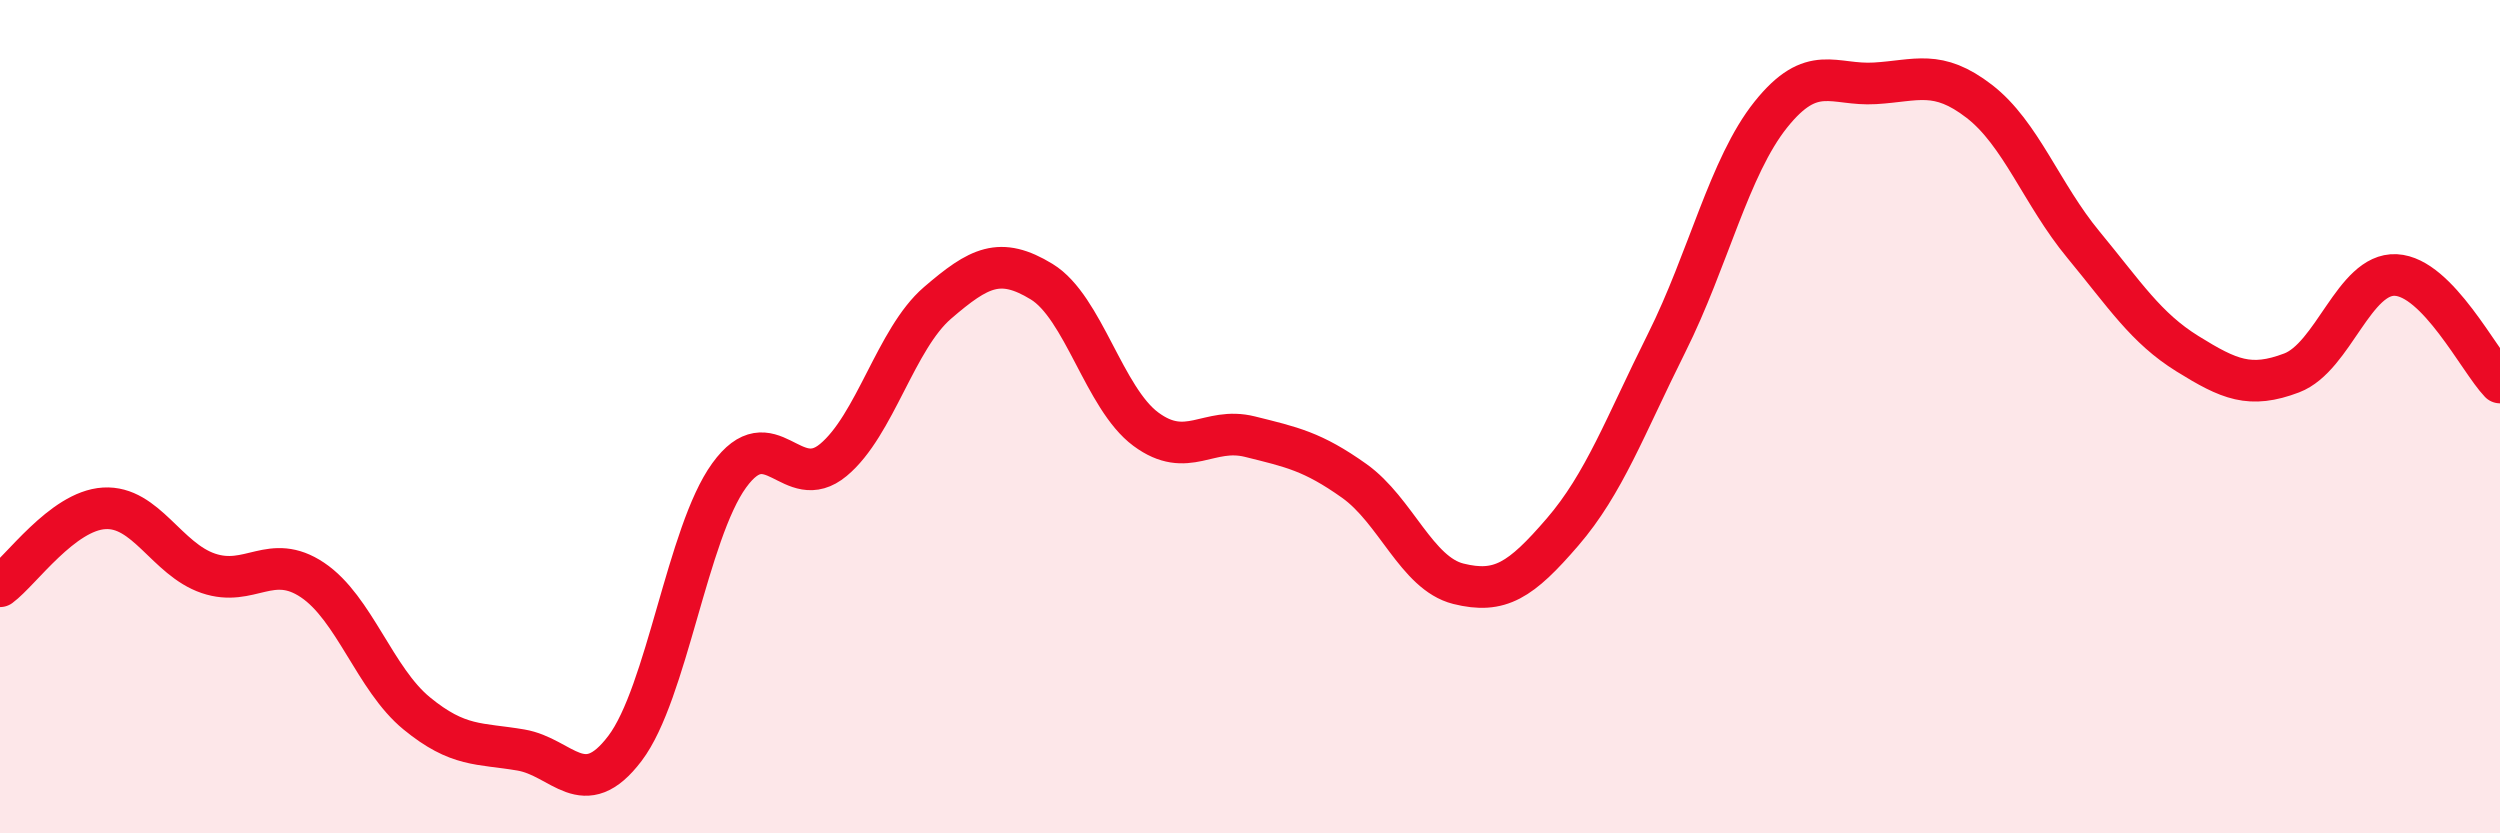
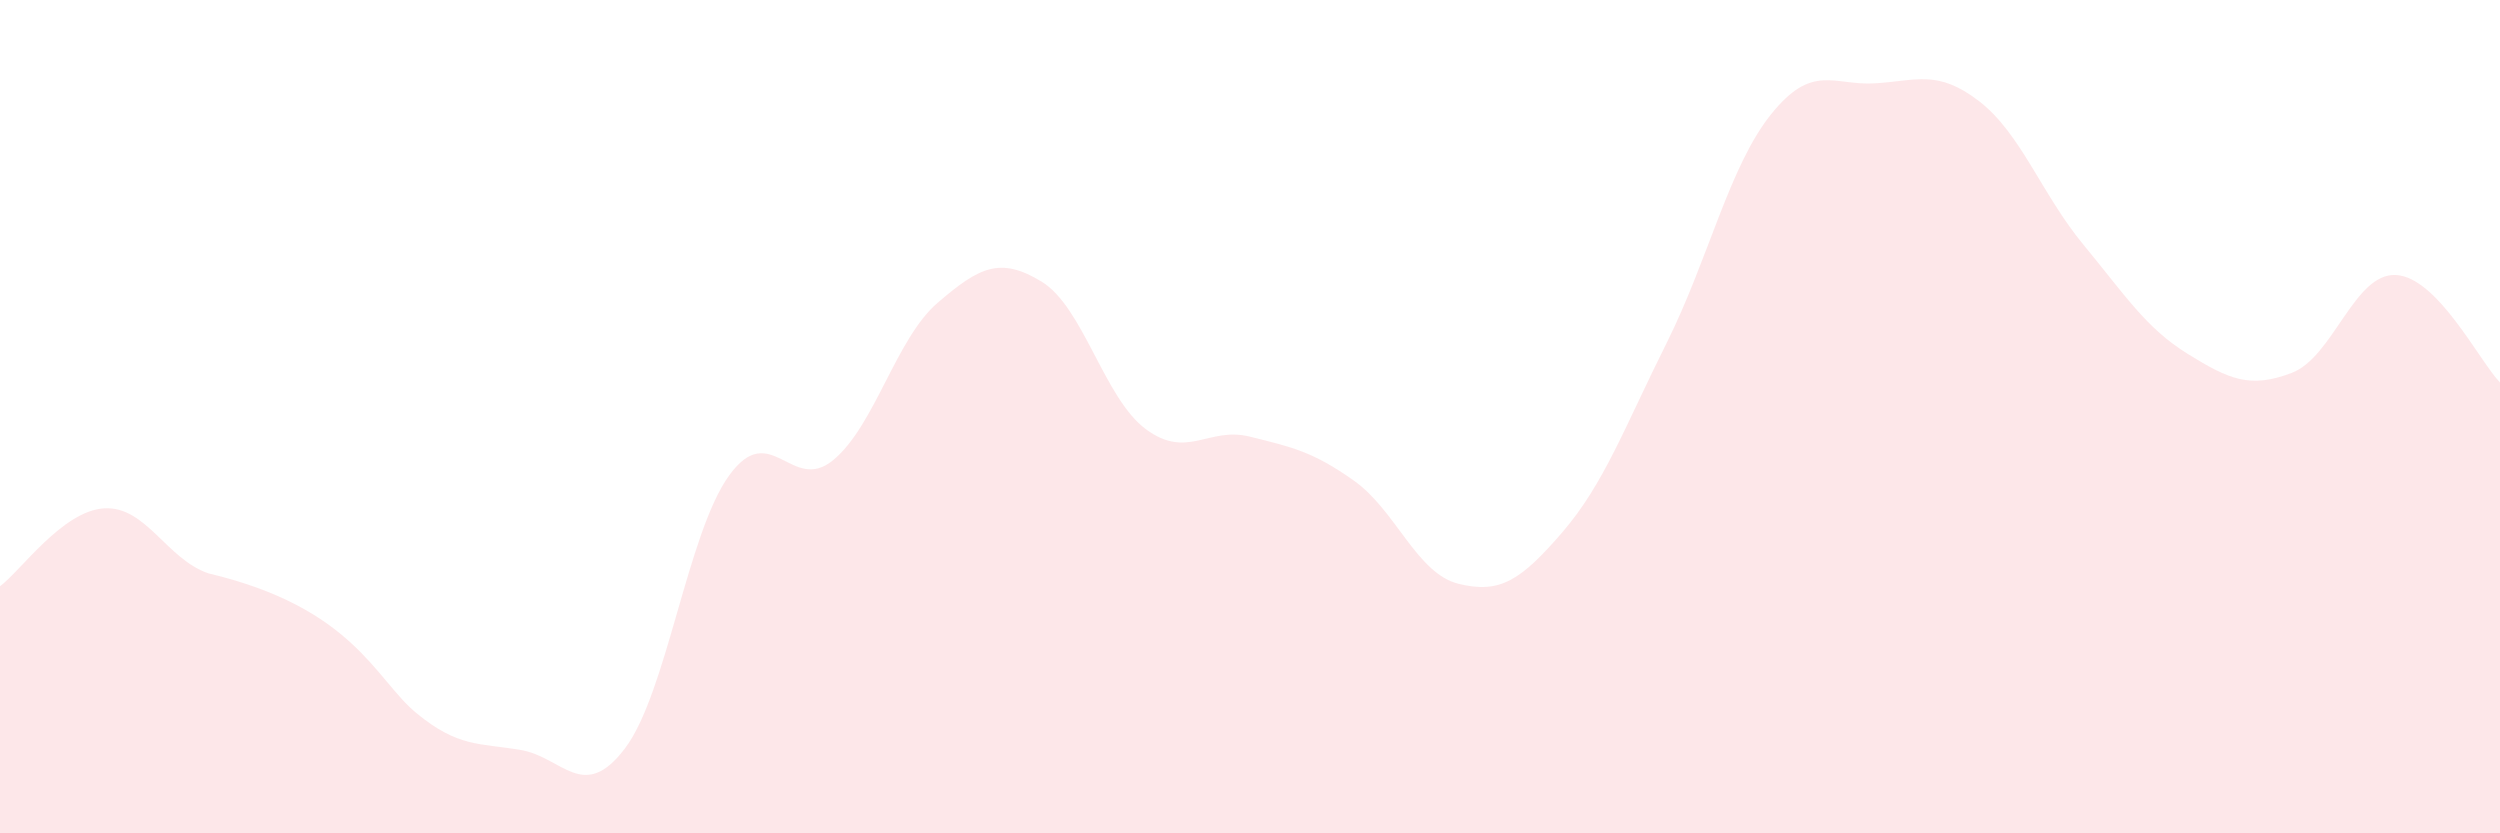
<svg xmlns="http://www.w3.org/2000/svg" width="60" height="20" viewBox="0 0 60 20">
-   <path d="M 0,14.07 C 0.5,13.7 1.5,12.26 2.5,12.2 C 3.5,12.14 4,13.42 5,13.76 C 6,14.1 6.5,13.25 7.5,13.92 C 8.5,14.59 9,16.3 10,17.12 C 11,17.94 11.5,17.83 12.5,18 C 13.5,18.17 14,19.28 15,17.96 C 16,16.64 16.5,12.79 17.5,11.41 C 18.5,10.03 19,11.87 20,11.04 C 21,10.21 21.5,8.13 22.5,7.27 C 23.5,6.41 24,6.15 25,6.76 C 26,7.37 26.5,9.56 27.5,10.3 C 28.5,11.04 29,10.23 30,10.48 C 31,10.73 31.5,10.83 32.5,11.54 C 33.5,12.25 34,13.76 35,14.01 C 36,14.26 36.5,13.93 37.5,12.77 C 38.5,11.61 39,10.23 40,8.23 C 41,6.23 41.5,4 42.5,2.75 C 43.5,1.5 44,2.06 45,2 C 46,1.94 46.5,1.66 47.5,2.43 C 48.5,3.2 49,4.66 50,5.87 C 51,7.08 51.5,7.87 52.5,8.49 C 53.5,9.11 54,9.33 55,8.95 C 56,8.57 56.5,6.55 57.5,6.6 C 58.5,6.65 59.5,8.66 60,9.18L60 20L0 20Z" fill="#EB0A25" opacity="0.1" stroke-linecap="round" stroke-linejoin="round" />
-   <path d="M 0,14.07 C 0.5,13.7 1.5,12.26 2.5,12.2 C 3.5,12.14 4,13.42 5,13.76 C 6,14.1 6.5,13.25 7.5,13.92 C 8.5,14.59 9,16.3 10,17.12 C 11,17.94 11.5,17.83 12.5,18 C 13.5,18.17 14,19.28 15,17.96 C 16,16.64 16.5,12.79 17.5,11.41 C 18.5,10.03 19,11.87 20,11.04 C 21,10.21 21.5,8.13 22.5,7.27 C 23.5,6.41 24,6.15 25,6.76 C 26,7.37 26.5,9.56 27.5,10.3 C 28.5,11.04 29,10.23 30,10.48 C 31,10.73 31.5,10.83 32.5,11.54 C 33.5,12.25 34,13.76 35,14.01 C 36,14.26 36.5,13.93 37.5,12.77 C 38.5,11.61 39,10.23 40,8.23 C 41,6.23 41.5,4 42.5,2.75 C 43.5,1.5 44,2.06 45,2 C 46,1.94 46.5,1.66 47.5,2.43 C 48.5,3.2 49,4.66 50,5.87 C 51,7.08 51.5,7.87 52.5,8.49 C 53.5,9.11 54,9.33 55,8.95 C 56,8.57 56.5,6.55 57.5,6.6 C 58.5,6.65 59.5,8.66 60,9.18" stroke="#EB0A25" stroke-width="1" fill="none" stroke-linecap="round" stroke-linejoin="round" />
+   <path d="M 0,14.07 C 0.5,13.7 1.5,12.26 2.5,12.2 C 3.5,12.14 4,13.42 5,13.76 C 8.5,14.59 9,16.3 10,17.12 C 11,17.94 11.5,17.83 12.5,18 C 13.5,18.17 14,19.28 15,17.96 C 16,16.64 16.5,12.79 17.5,11.41 C 18.5,10.03 19,11.87 20,11.04 C 21,10.21 21.5,8.13 22.5,7.27 C 23.5,6.41 24,6.15 25,6.76 C 26,7.37 26.5,9.56 27.5,10.3 C 28.5,11.04 29,10.23 30,10.48 C 31,10.73 31.5,10.83 32.5,11.54 C 33.5,12.25 34,13.76 35,14.01 C 36,14.26 36.5,13.93 37.5,12.77 C 38.5,11.61 39,10.23 40,8.23 C 41,6.23 41.5,4 42.5,2.75 C 43.5,1.5 44,2.06 45,2 C 46,1.94 46.5,1.66 47.5,2.43 C 48.5,3.2 49,4.66 50,5.87 C 51,7.08 51.5,7.87 52.5,8.49 C 53.5,9.11 54,9.33 55,8.95 C 56,8.57 56.5,6.55 57.5,6.6 C 58.5,6.65 59.5,8.66 60,9.18L60 20L0 20Z" fill="#EB0A25" opacity="0.1" stroke-linecap="round" stroke-linejoin="round" />
</svg>